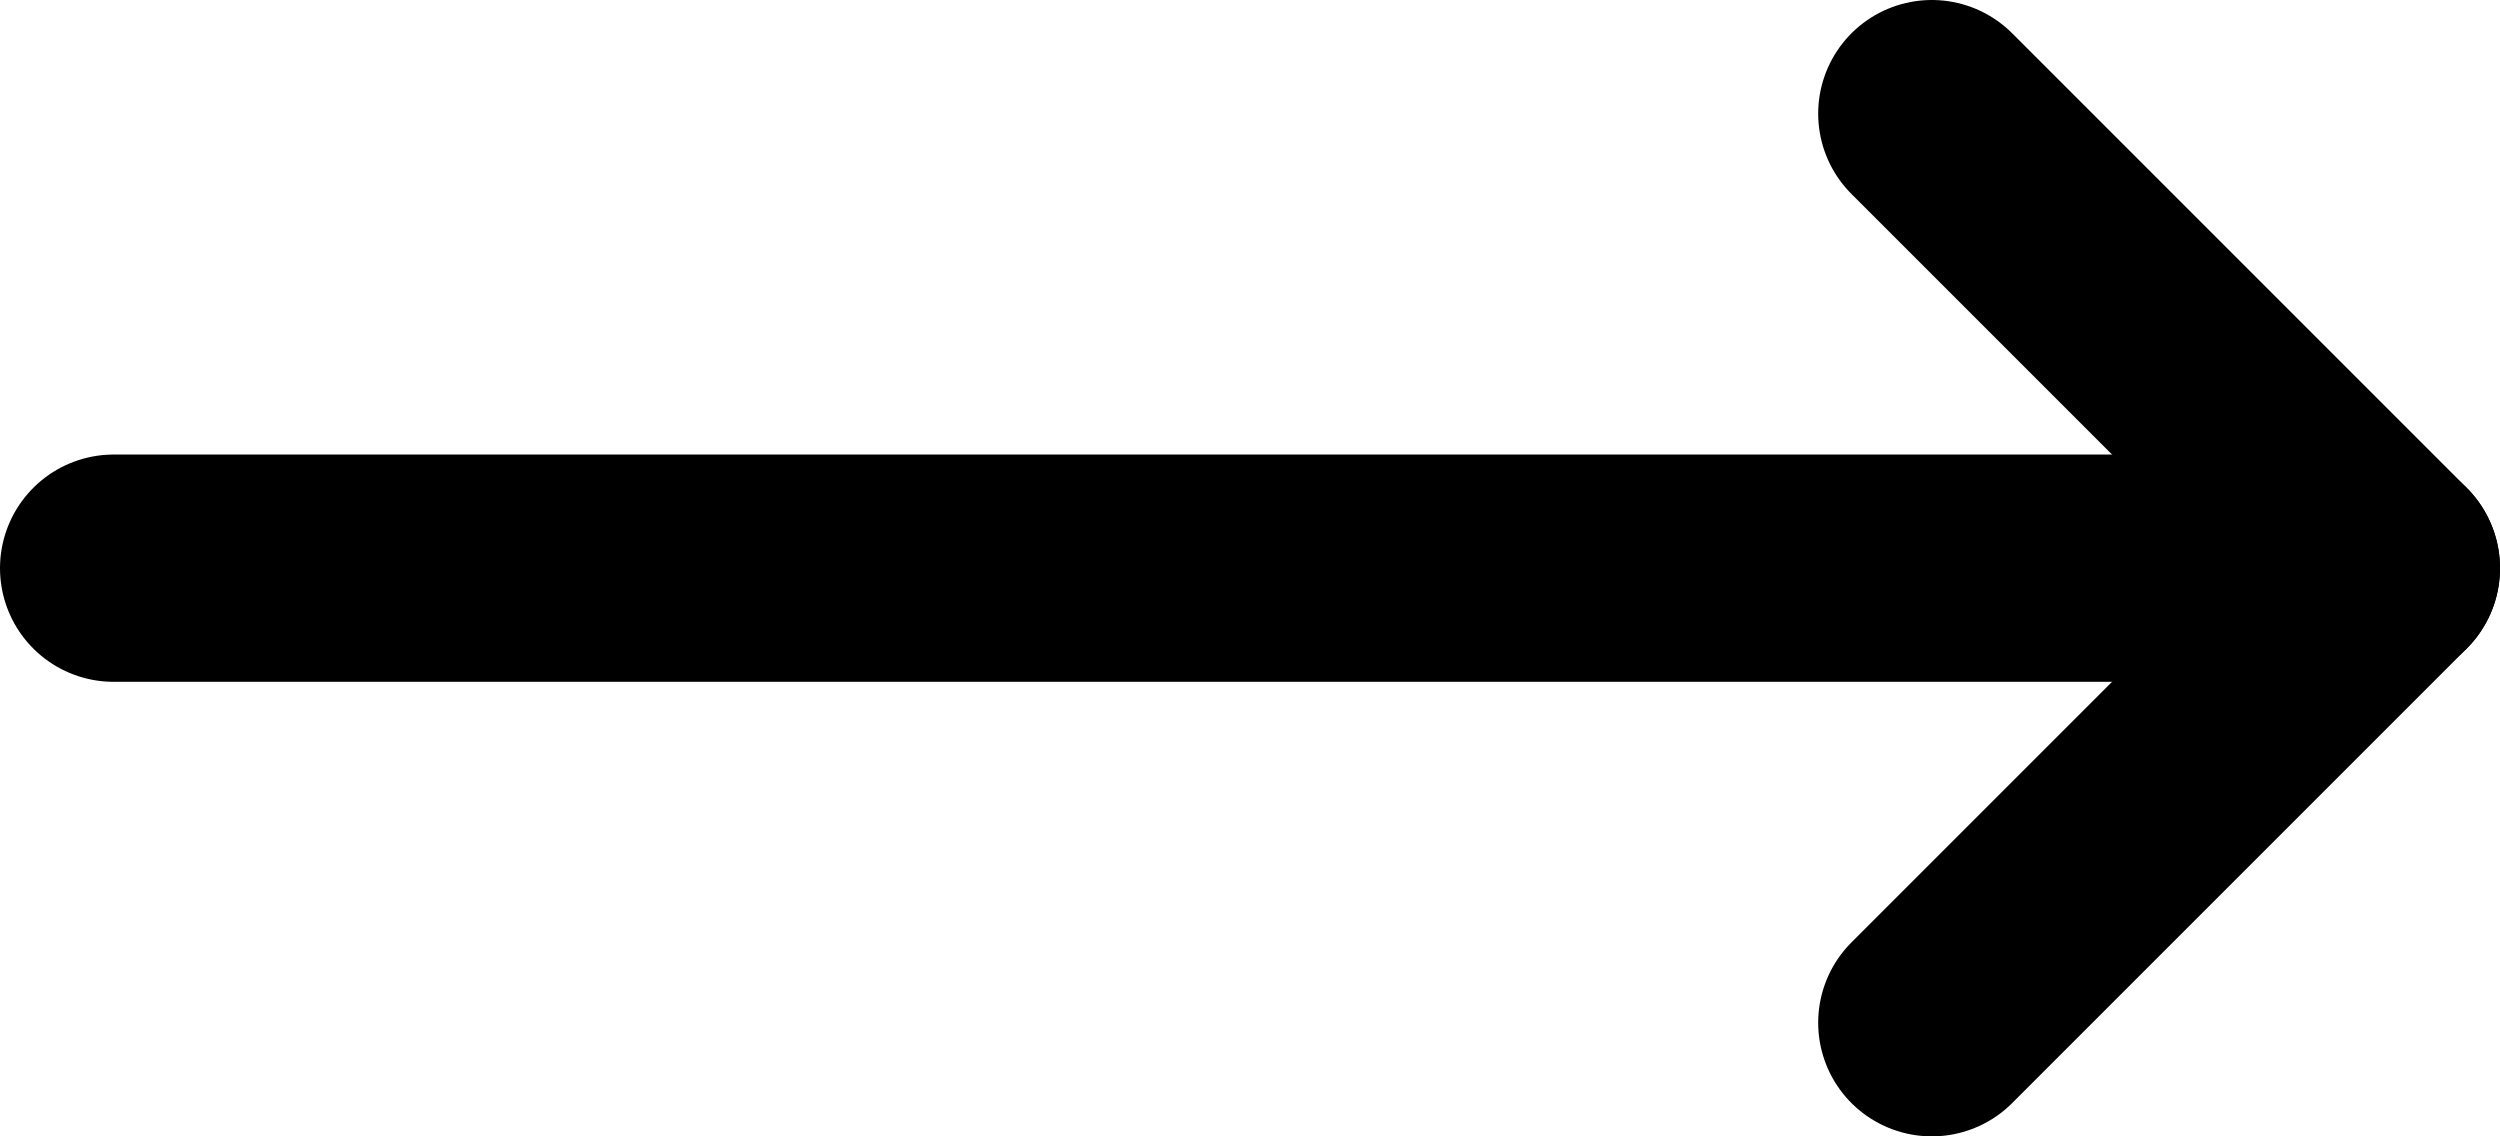
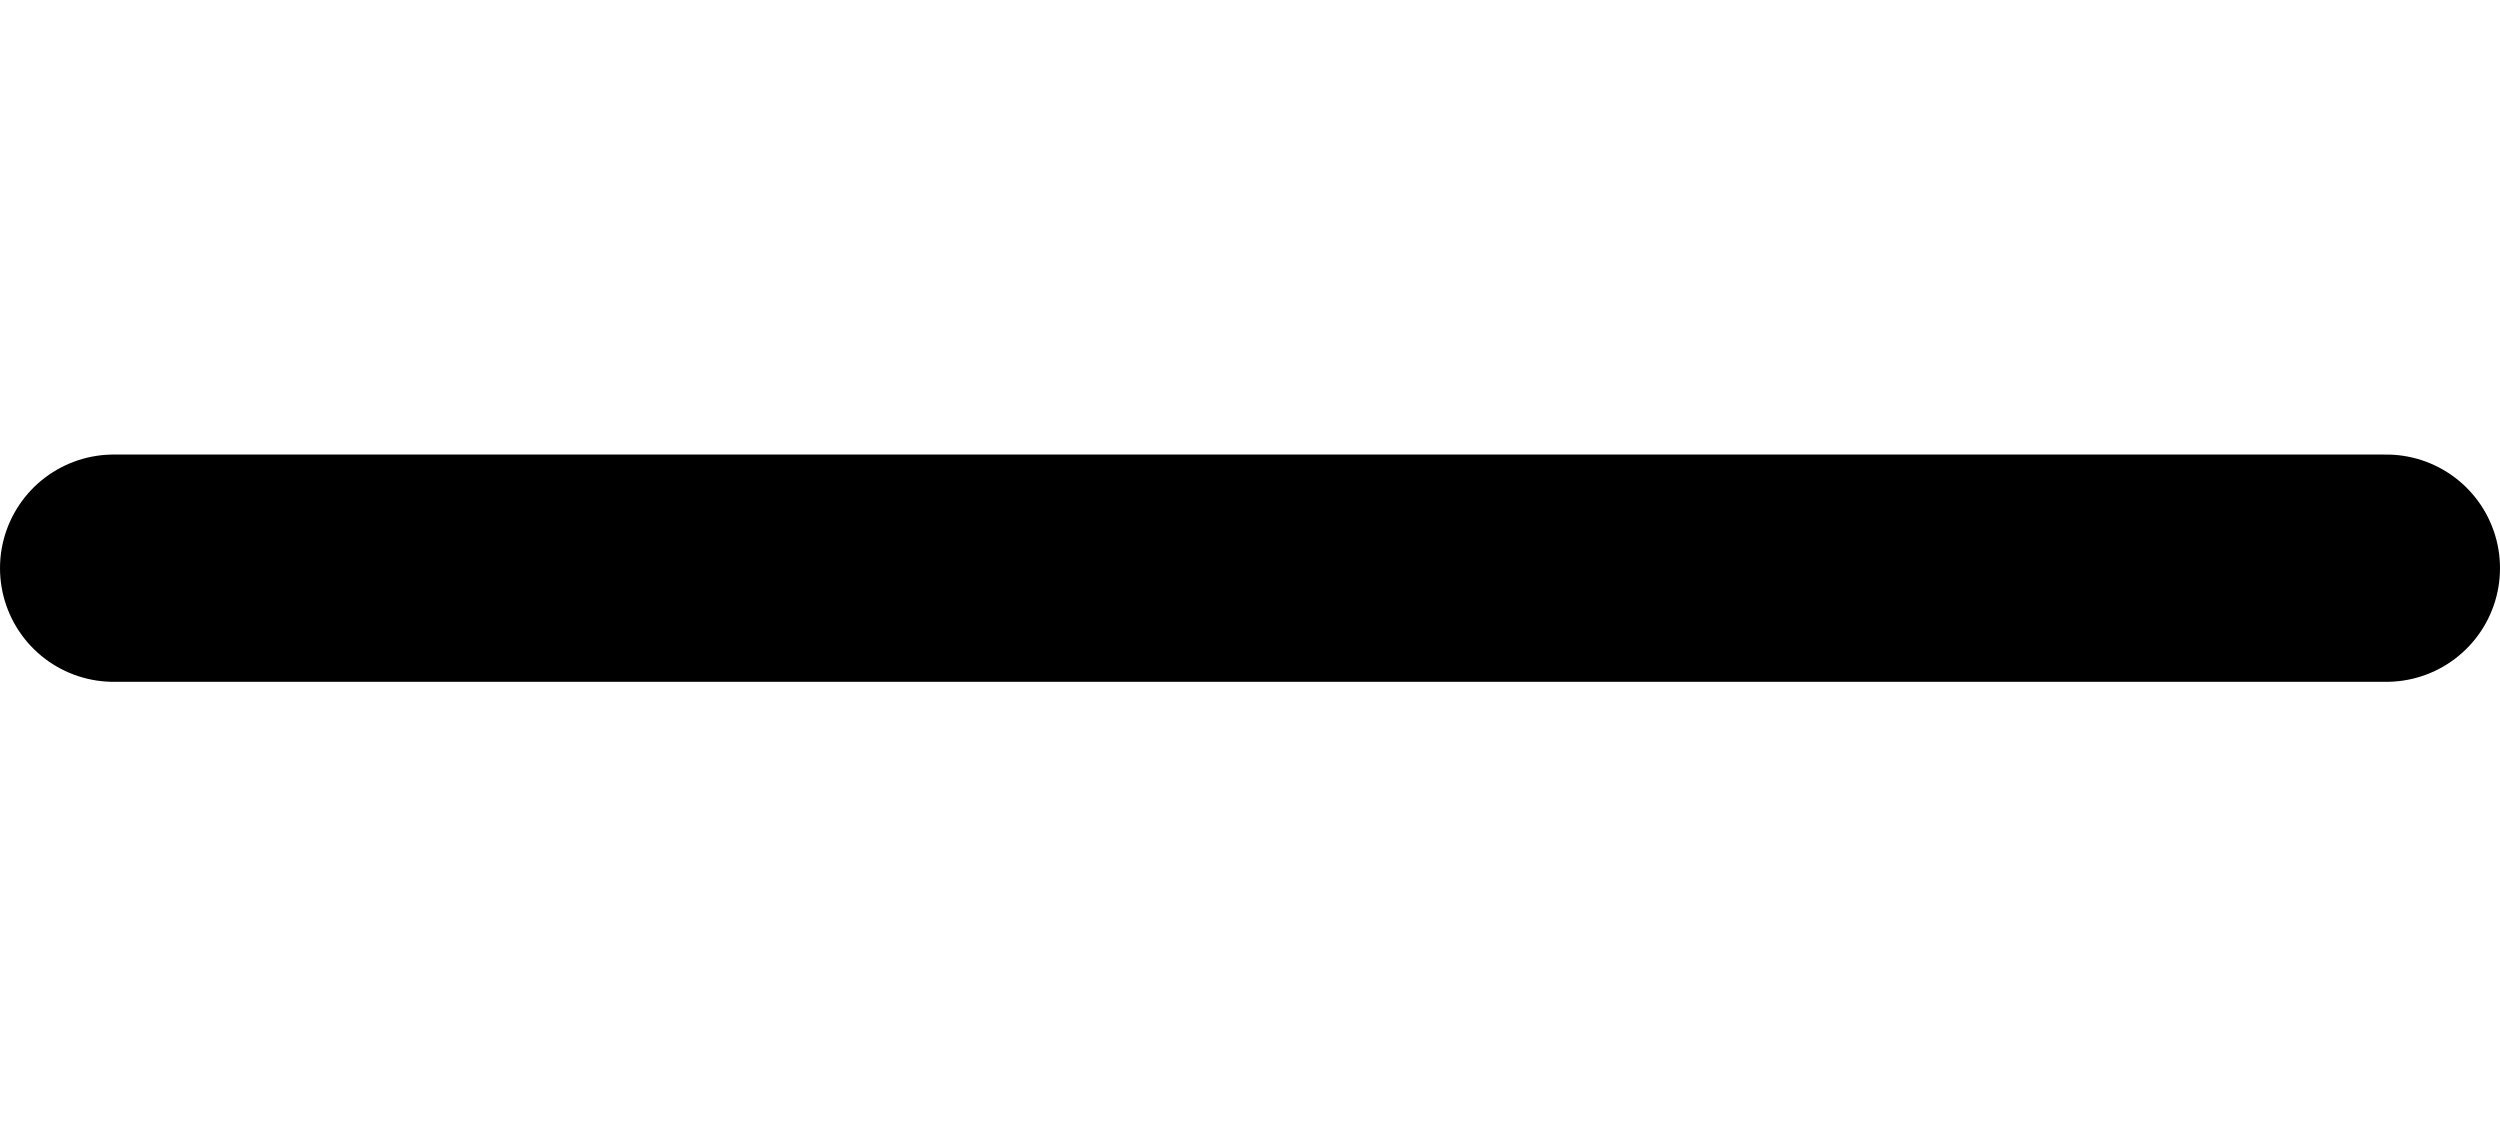
<svg xmlns="http://www.w3.org/2000/svg" width="22" height="10" viewBox="0 0 22 10" fill="none">
-   <path d="M17 1L21 5L17 9" stroke="black" stroke-width="2" stroke-linecap="round" stroke-linejoin="round" />
  <path d="M1 5H21" stroke="black" stroke-width="2" stroke-linecap="round" stroke-linejoin="round" />
</svg>